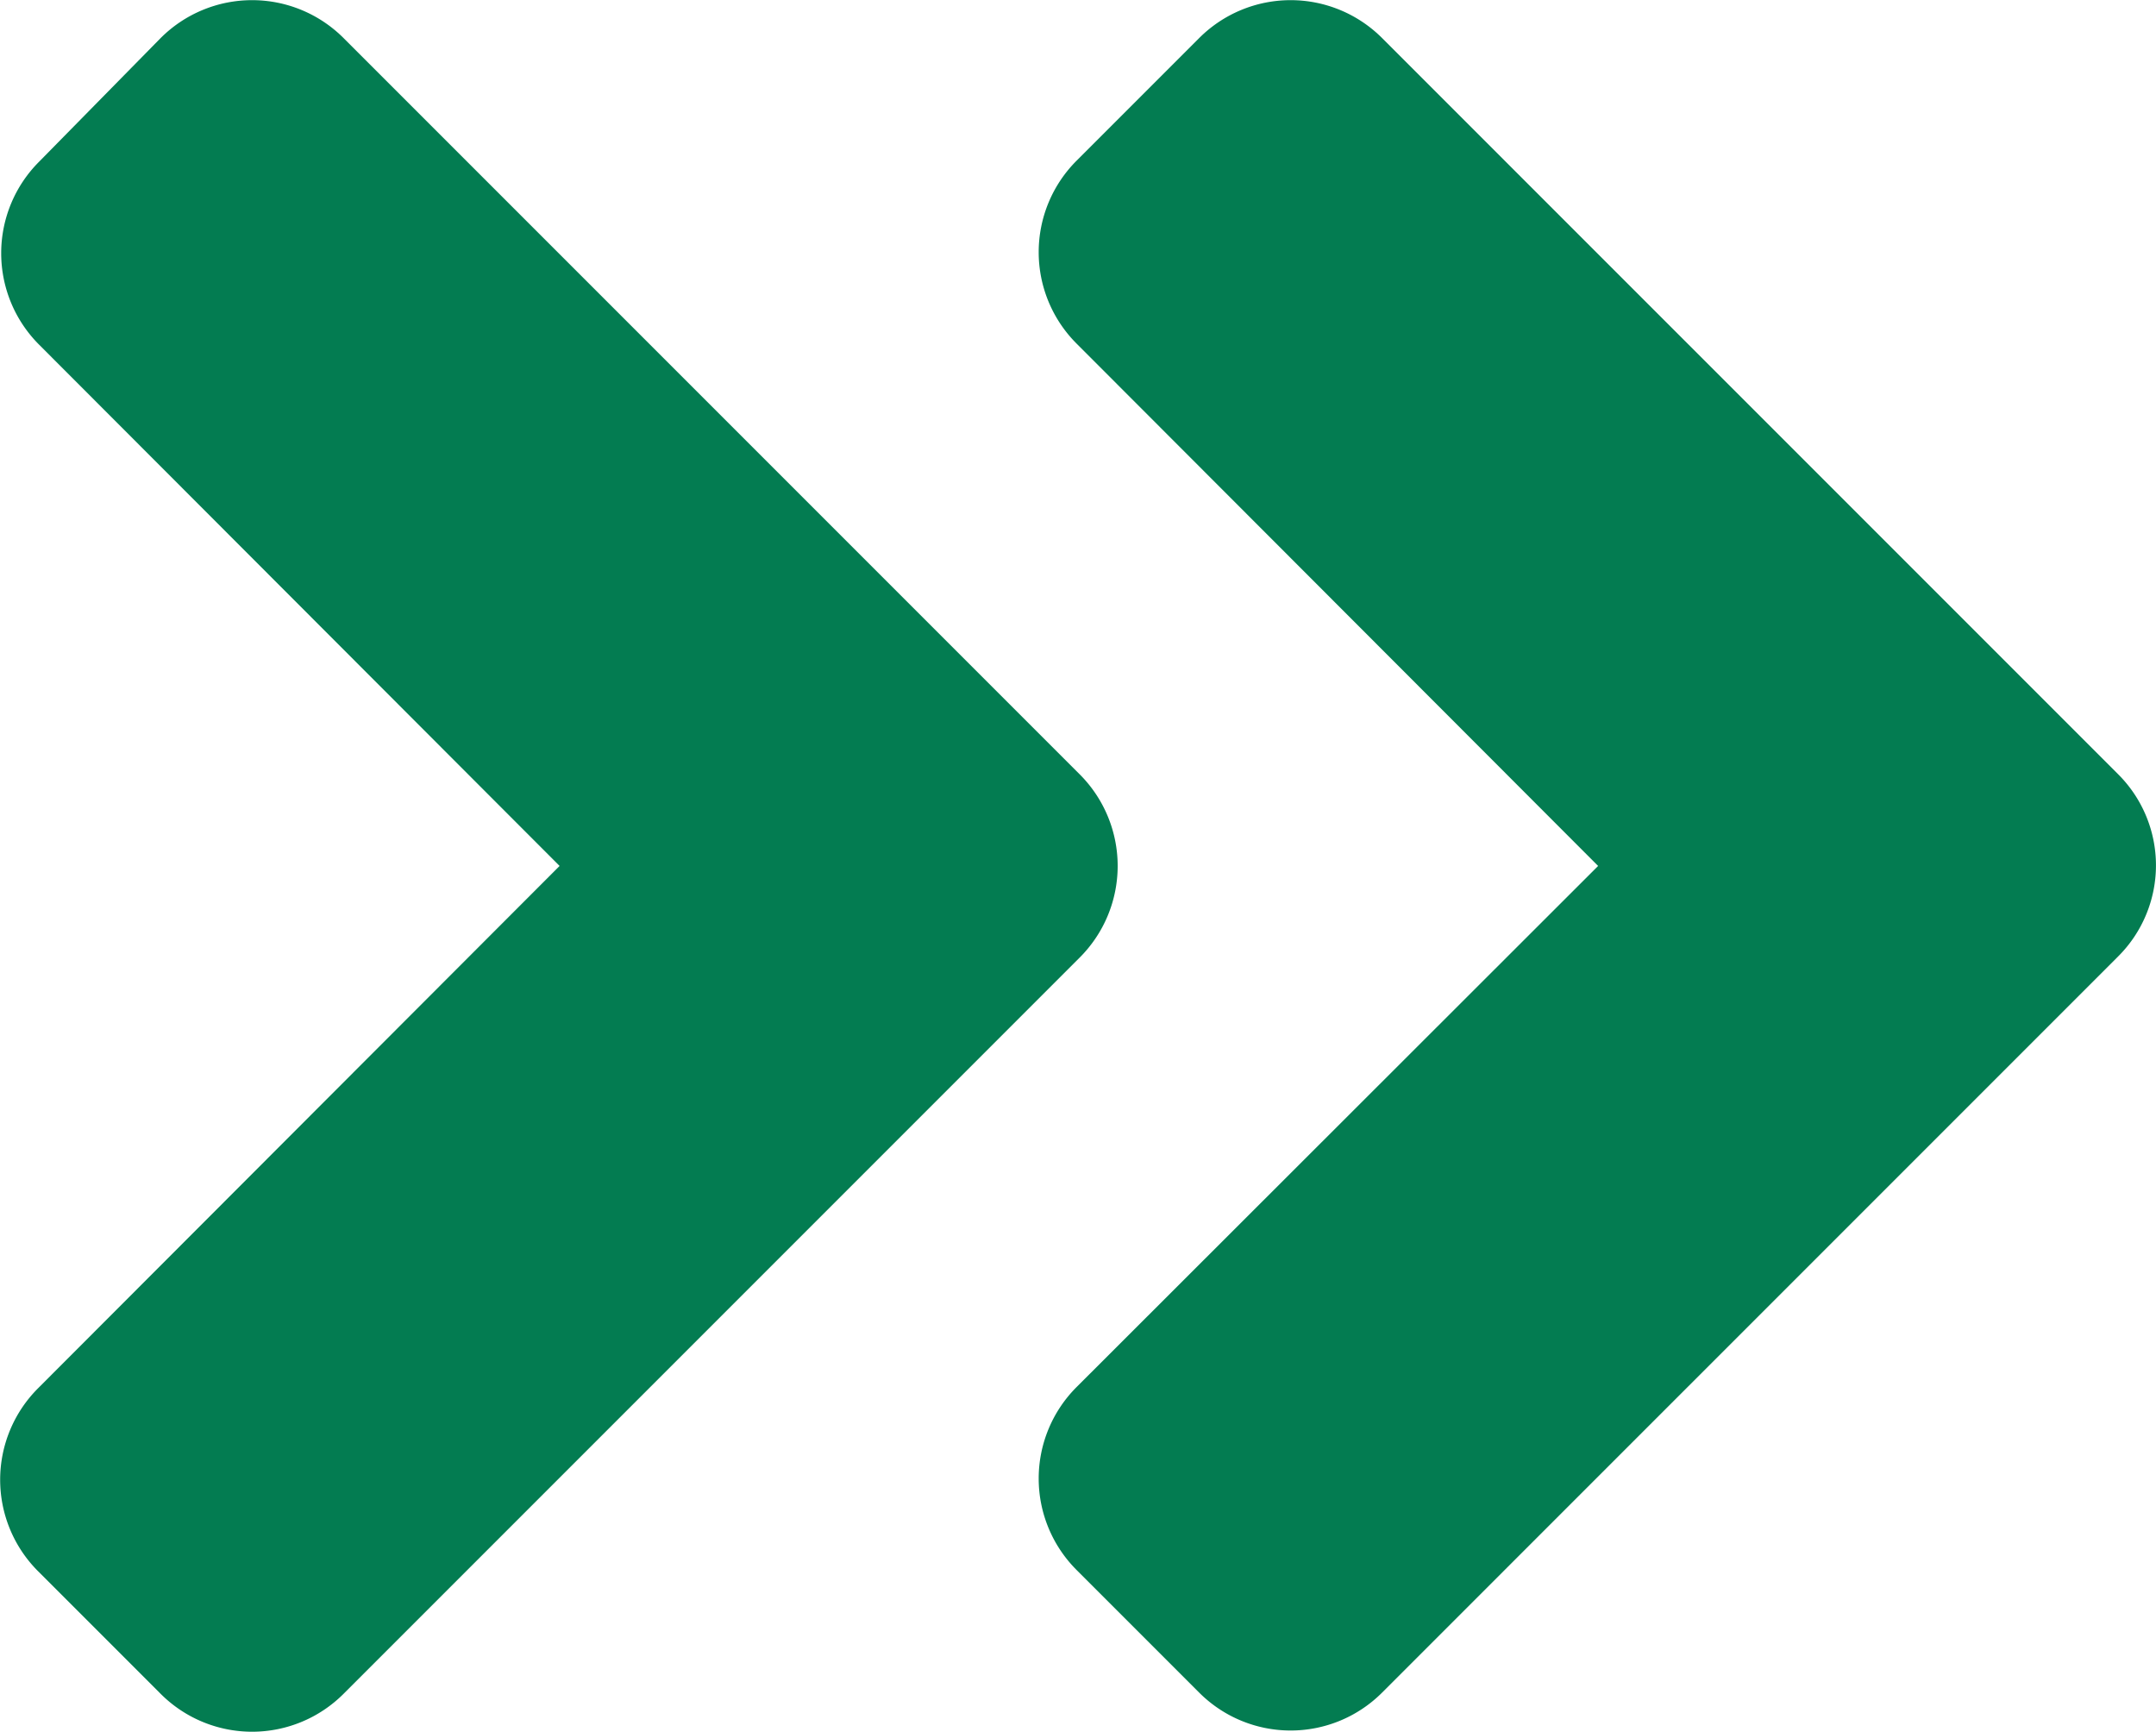
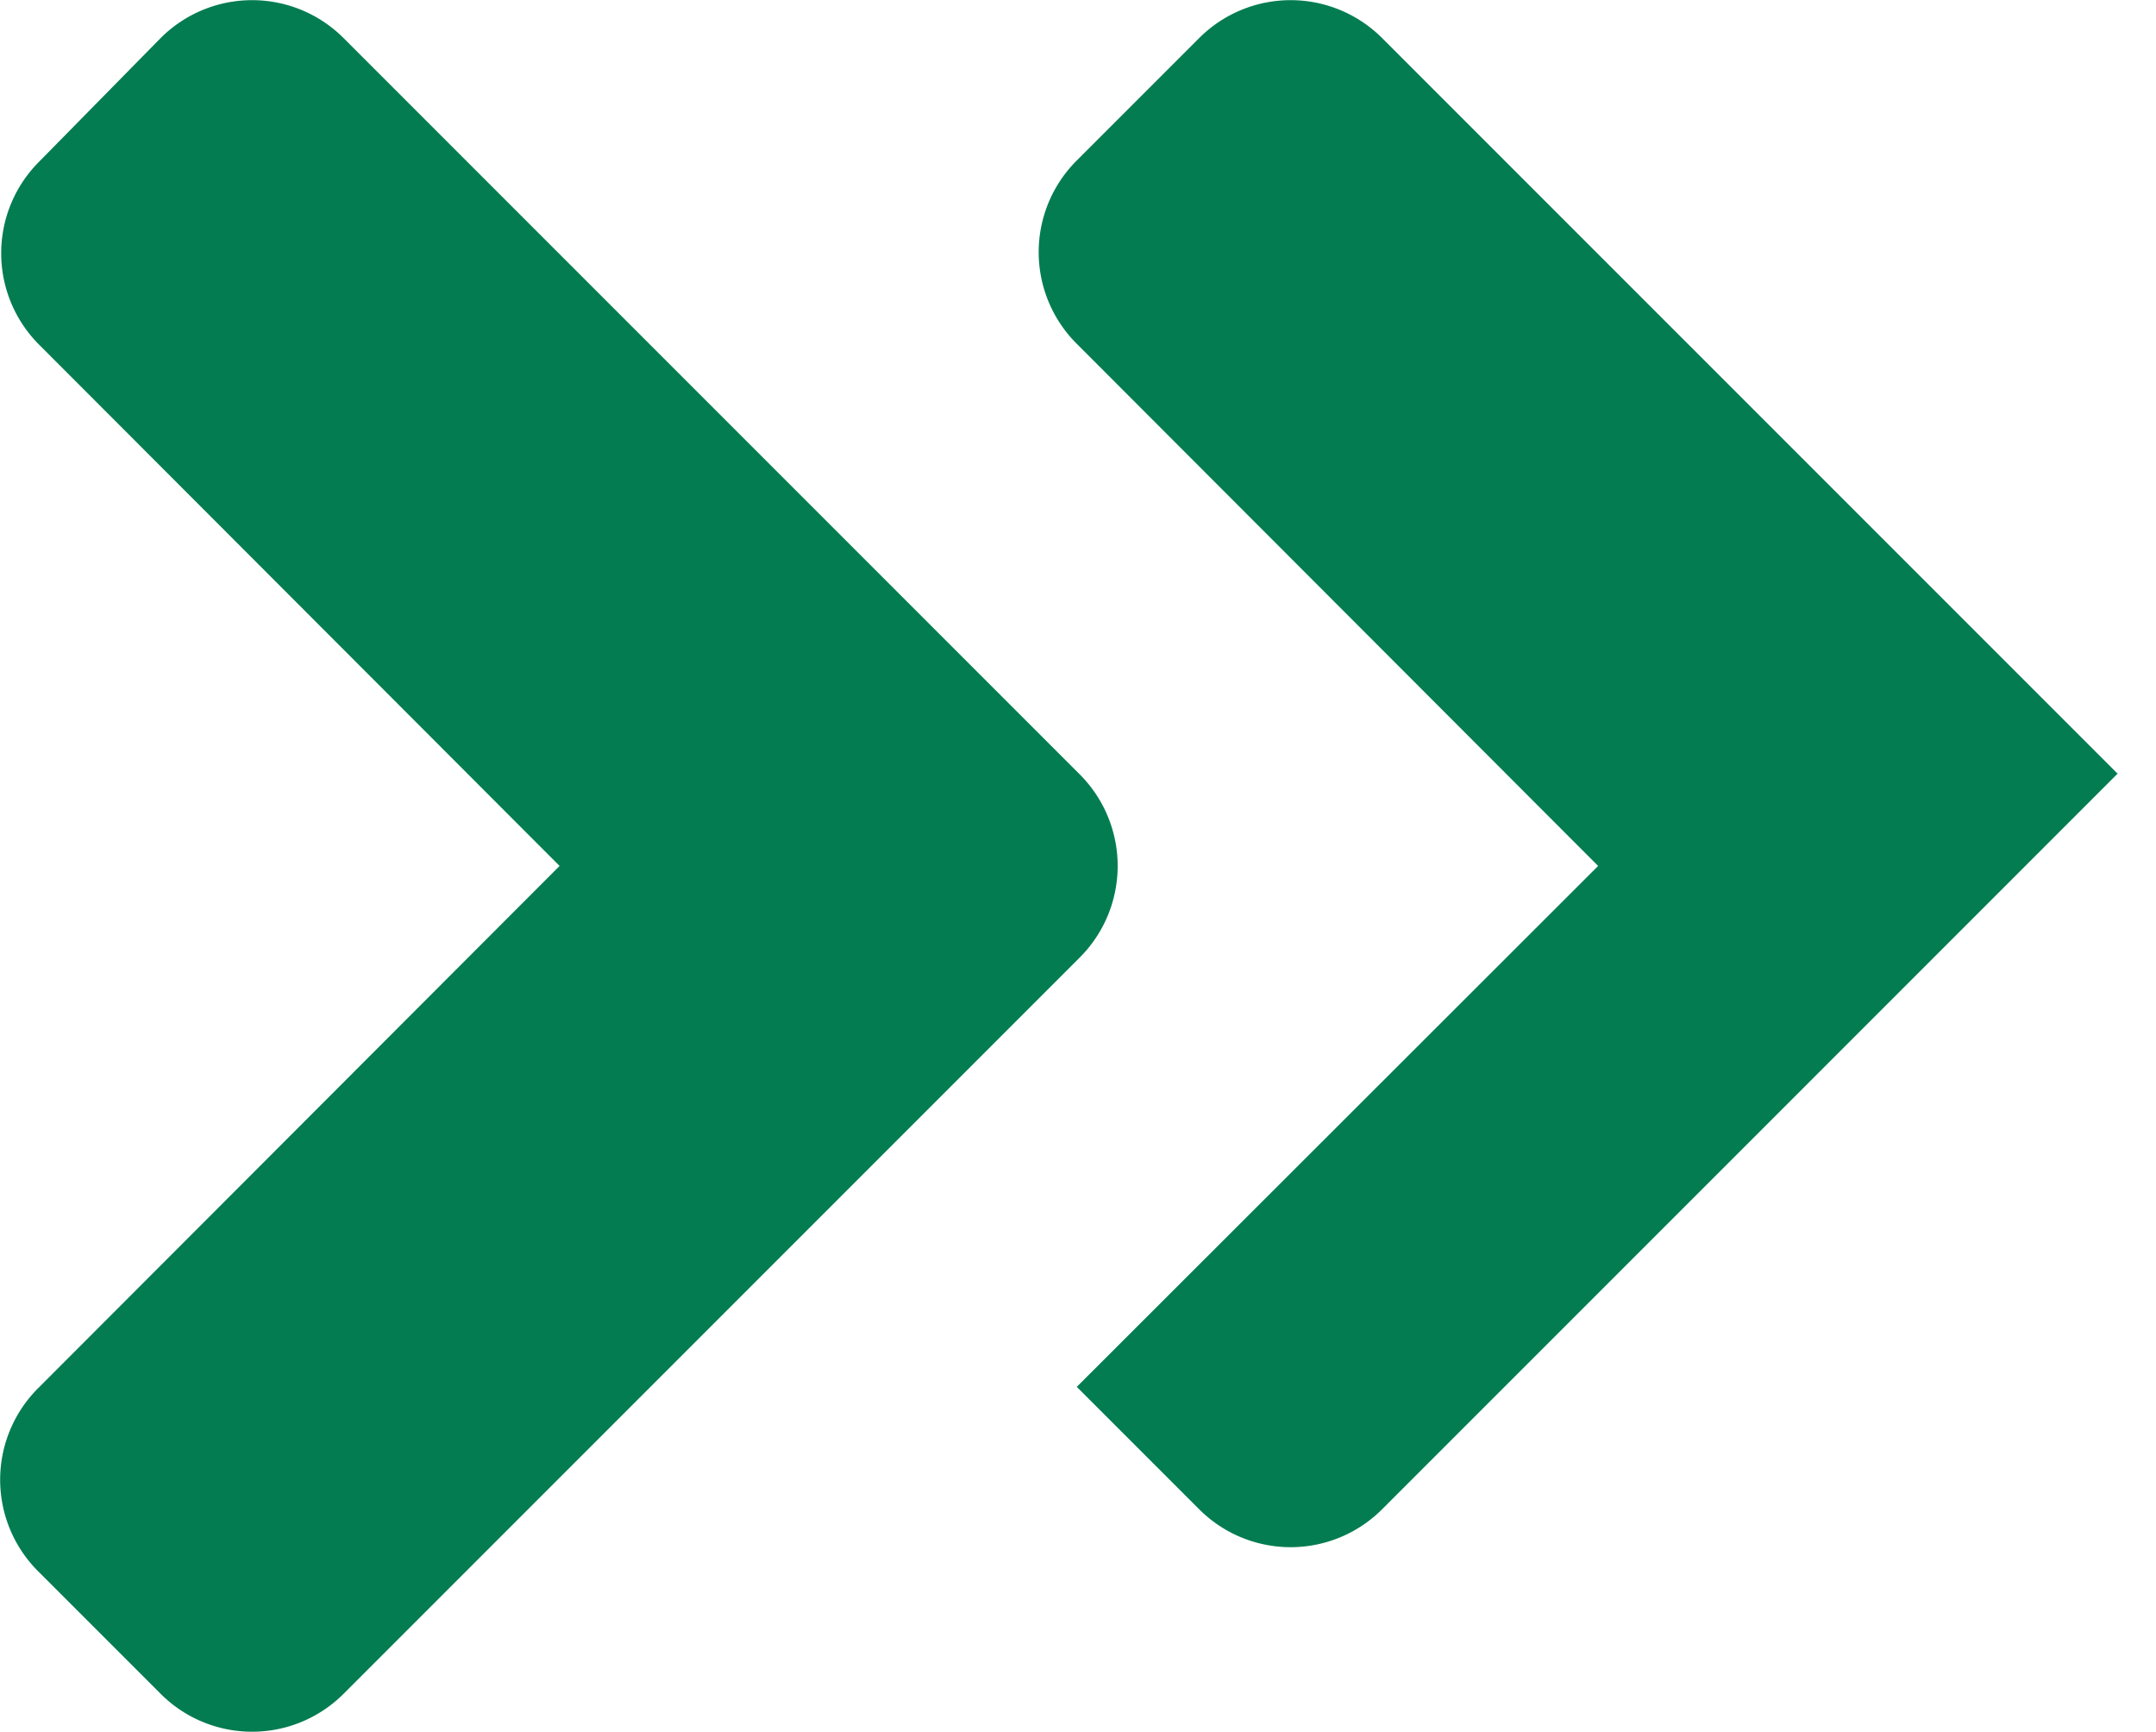
<svg xmlns="http://www.w3.org/2000/svg" width="12.456" height="10.004" viewBox="0 0 12.456 10.004">
-   <path id="ic-double-angle-right" d="M7.009-5.469a.748.748,0,0,0,0-1.062l-4.25-4.25a.747.747,0,0,0-1.059,0l-.7.712a.747.747,0,0,0,0,1.059L4.006-6,.994-2.984a.747.747,0,0,0,0,1.059l.706.706a.747.747,0,0,0,1.059,0Zm6-1.062-4.25-4.25a.747.747,0,0,0-1.059,0l-.706.706a.747.747,0,0,0,0,1.059L10.006-6,6.994-2.991a.747.747,0,0,0,0,1.059l.706.706a.747.747,0,0,0,1.059,0l4.25-4.25A.743.743,0,0,0,13.009-6.531Z" transform="translate(-0.773 11.002)" fill="#037c51" />
+   <path id="ic-double-angle-right" d="M7.009-5.469a.748.748,0,0,0,0-1.062l-4.25-4.25a.747.747,0,0,0-1.059,0l-.7.712a.747.747,0,0,0,0,1.059L4.006-6,.994-2.984a.747.747,0,0,0,0,1.059l.706.706a.747.747,0,0,0,1.059,0Zm6-1.062-4.25-4.25a.747.747,0,0,0-1.059,0l-.706.706a.747.747,0,0,0,0,1.059L10.006-6,6.994-2.991l.706.706a.747.747,0,0,0,1.059,0l4.25-4.25A.743.743,0,0,0,13.009-6.531Z" transform="translate(-0.773 11.002)" fill="#037c51" />
</svg>